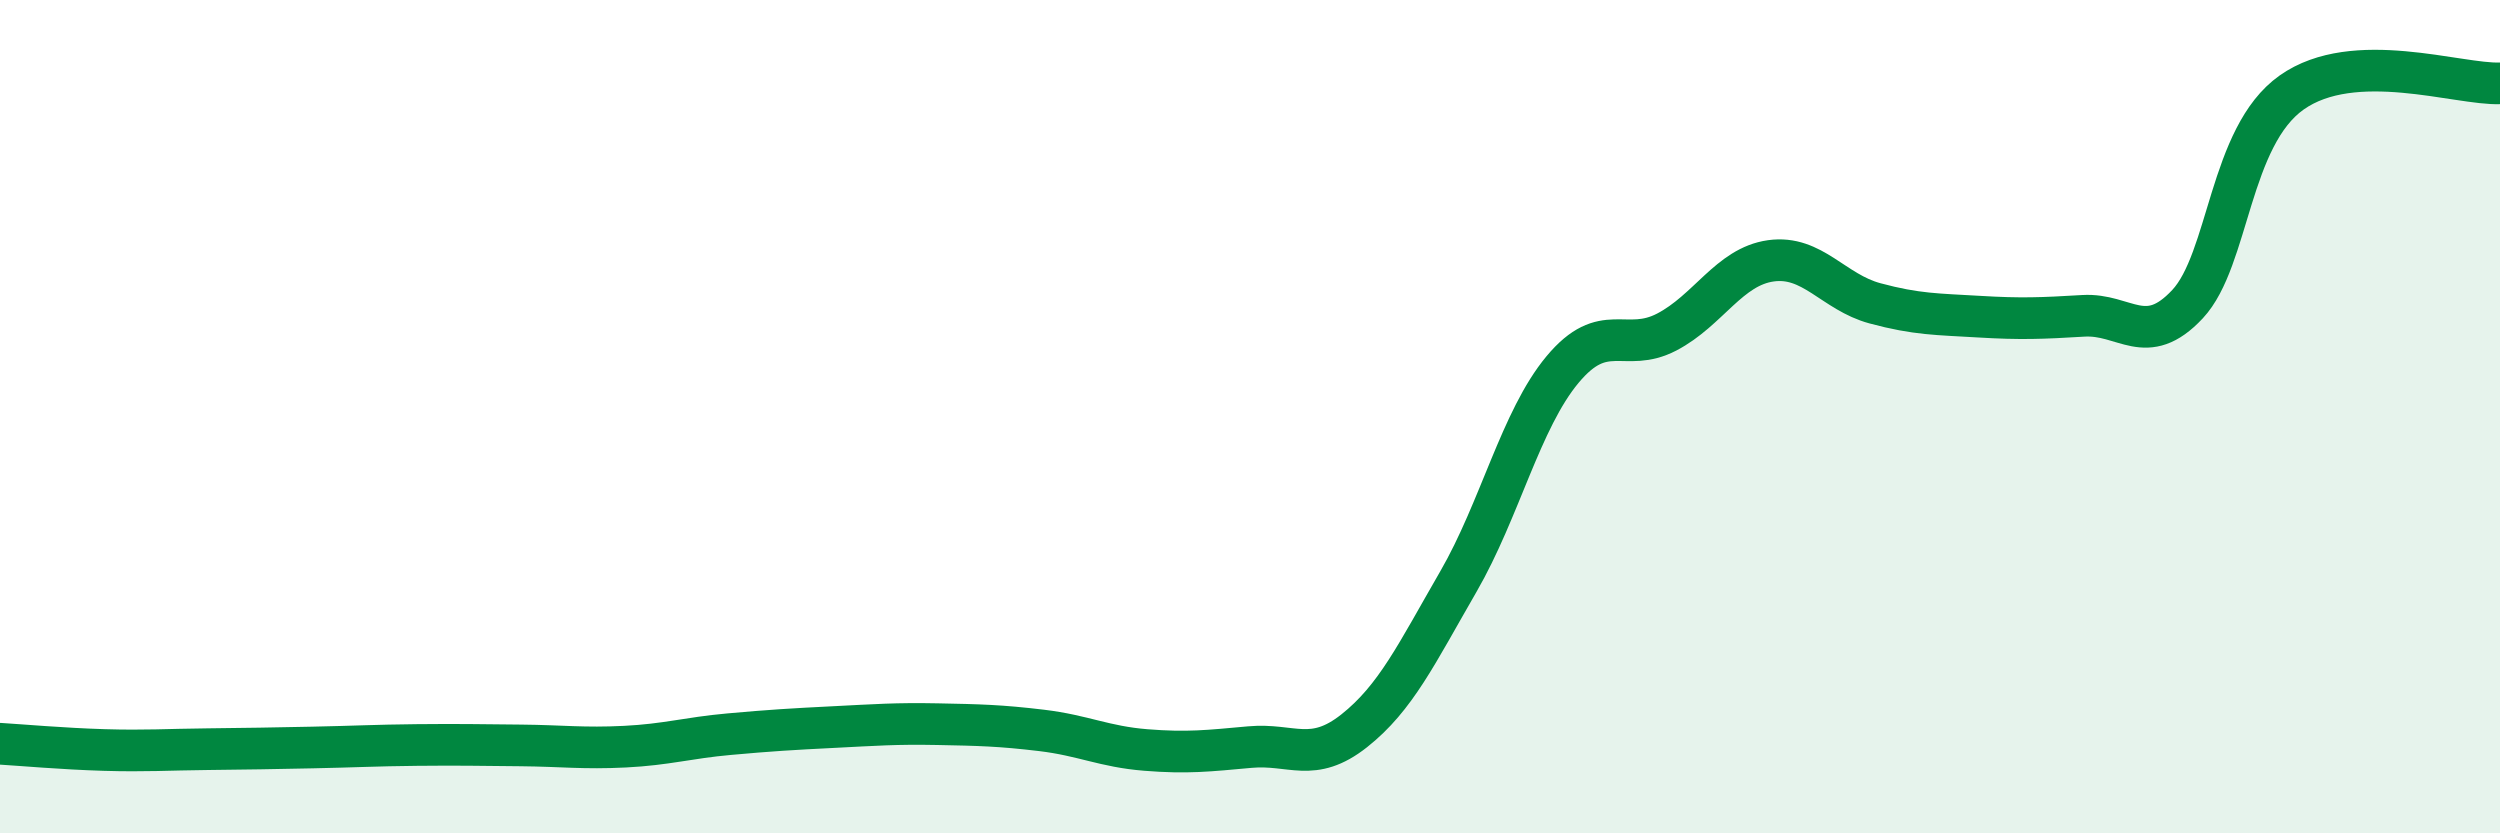
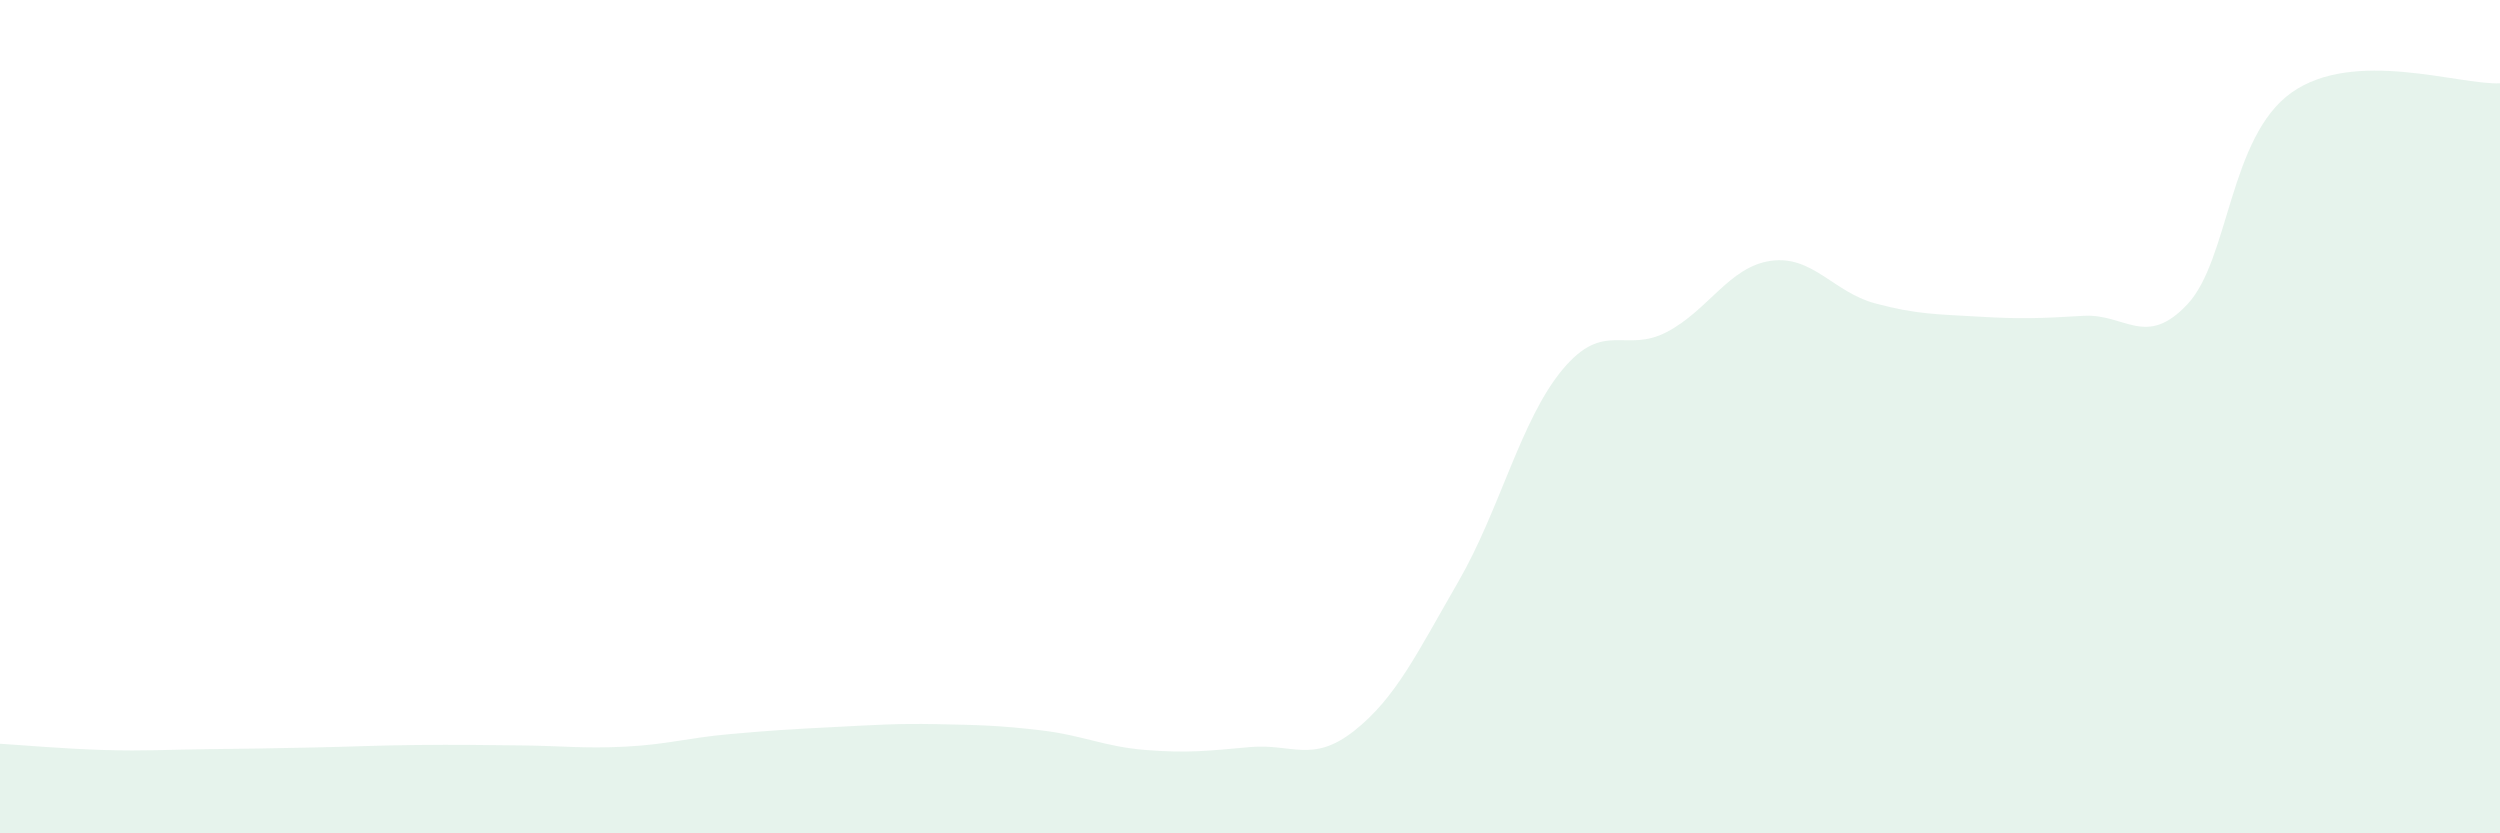
<svg xmlns="http://www.w3.org/2000/svg" width="60" height="20" viewBox="0 0 60 20">
  <path d="M 0,17.85 C 0.5,17.88 1.5,17.97 2.5,18 C 3.5,18.03 4,17.99 5,17.98 C 6,17.97 6.5,17.96 7.5,17.94 C 8.5,17.92 9,17.89 10,17.88 C 11,17.87 11.5,17.88 12.5,17.89 C 13.5,17.9 14,17.97 15,17.92 C 16,17.87 16.5,17.71 17.5,17.62 C 18.5,17.53 19,17.5 20,17.45 C 21,17.4 21.5,17.36 22.5,17.38 C 23.5,17.4 24,17.41 25,17.53 C 26,17.65 26.5,17.92 27.5,18 C 28.5,18.08 29,18.02 30,17.93 C 31,17.84 31.5,18.33 32.5,17.54 C 33.5,16.75 34,15.69 35,13.96 C 36,12.23 36.5,10.07 37.5,8.87 C 38.5,7.67 39,8.49 40,7.97 C 41,7.45 41.5,6.4 42.5,6.26 C 43.5,6.12 44,7.01 45,7.28 C 46,7.55 46.5,7.54 47.5,7.6 C 48.5,7.66 49,7.64 50,7.58 C 51,7.52 51.5,8.37 52.5,7.3 C 53.5,6.23 53.5,3.28 55,2.22 C 56.5,1.16 59,2.04 60,2L60 20L0 20Z" fill="#008740" opacity="0.1" stroke-linecap="round" stroke-linejoin="round" />
-   <path d="M 0,17.85 C 0.5,17.88 1.5,17.97 2.5,18 C 3.5,18.03 4,17.99 5,17.98 C 6,17.97 6.5,17.96 7.5,17.94 C 8.5,17.92 9,17.89 10,17.88 C 11,17.87 11.5,17.88 12.5,17.89 C 13.5,17.9 14,17.97 15,17.92 C 16,17.87 16.5,17.71 17.5,17.62 C 18.5,17.53 19,17.5 20,17.45 C 21,17.4 21.5,17.36 22.5,17.38 C 23.5,17.4 24,17.41 25,17.53 C 26,17.65 26.5,17.92 27.5,18 C 28.5,18.08 29,18.02 30,17.93 C 31,17.84 31.5,18.33 32.5,17.54 C 33.5,16.75 34,15.69 35,13.96 C 36,12.23 36.5,10.07 37.5,8.87 C 38.5,7.67 39,8.49 40,7.97 C 41,7.45 41.5,6.4 42.5,6.26 C 43.5,6.12 44,7.01 45,7.28 C 46,7.55 46.5,7.54 47.5,7.6 C 48.5,7.66 49,7.64 50,7.58 C 51,7.52 51.5,8.37 52.5,7.3 C 53.5,6.23 53.5,3.28 55,2.22 C 56.5,1.16 59,2.04 60,2" stroke="#008740" stroke-width="1" fill="none" stroke-linecap="round" stroke-linejoin="round" />
</svg>